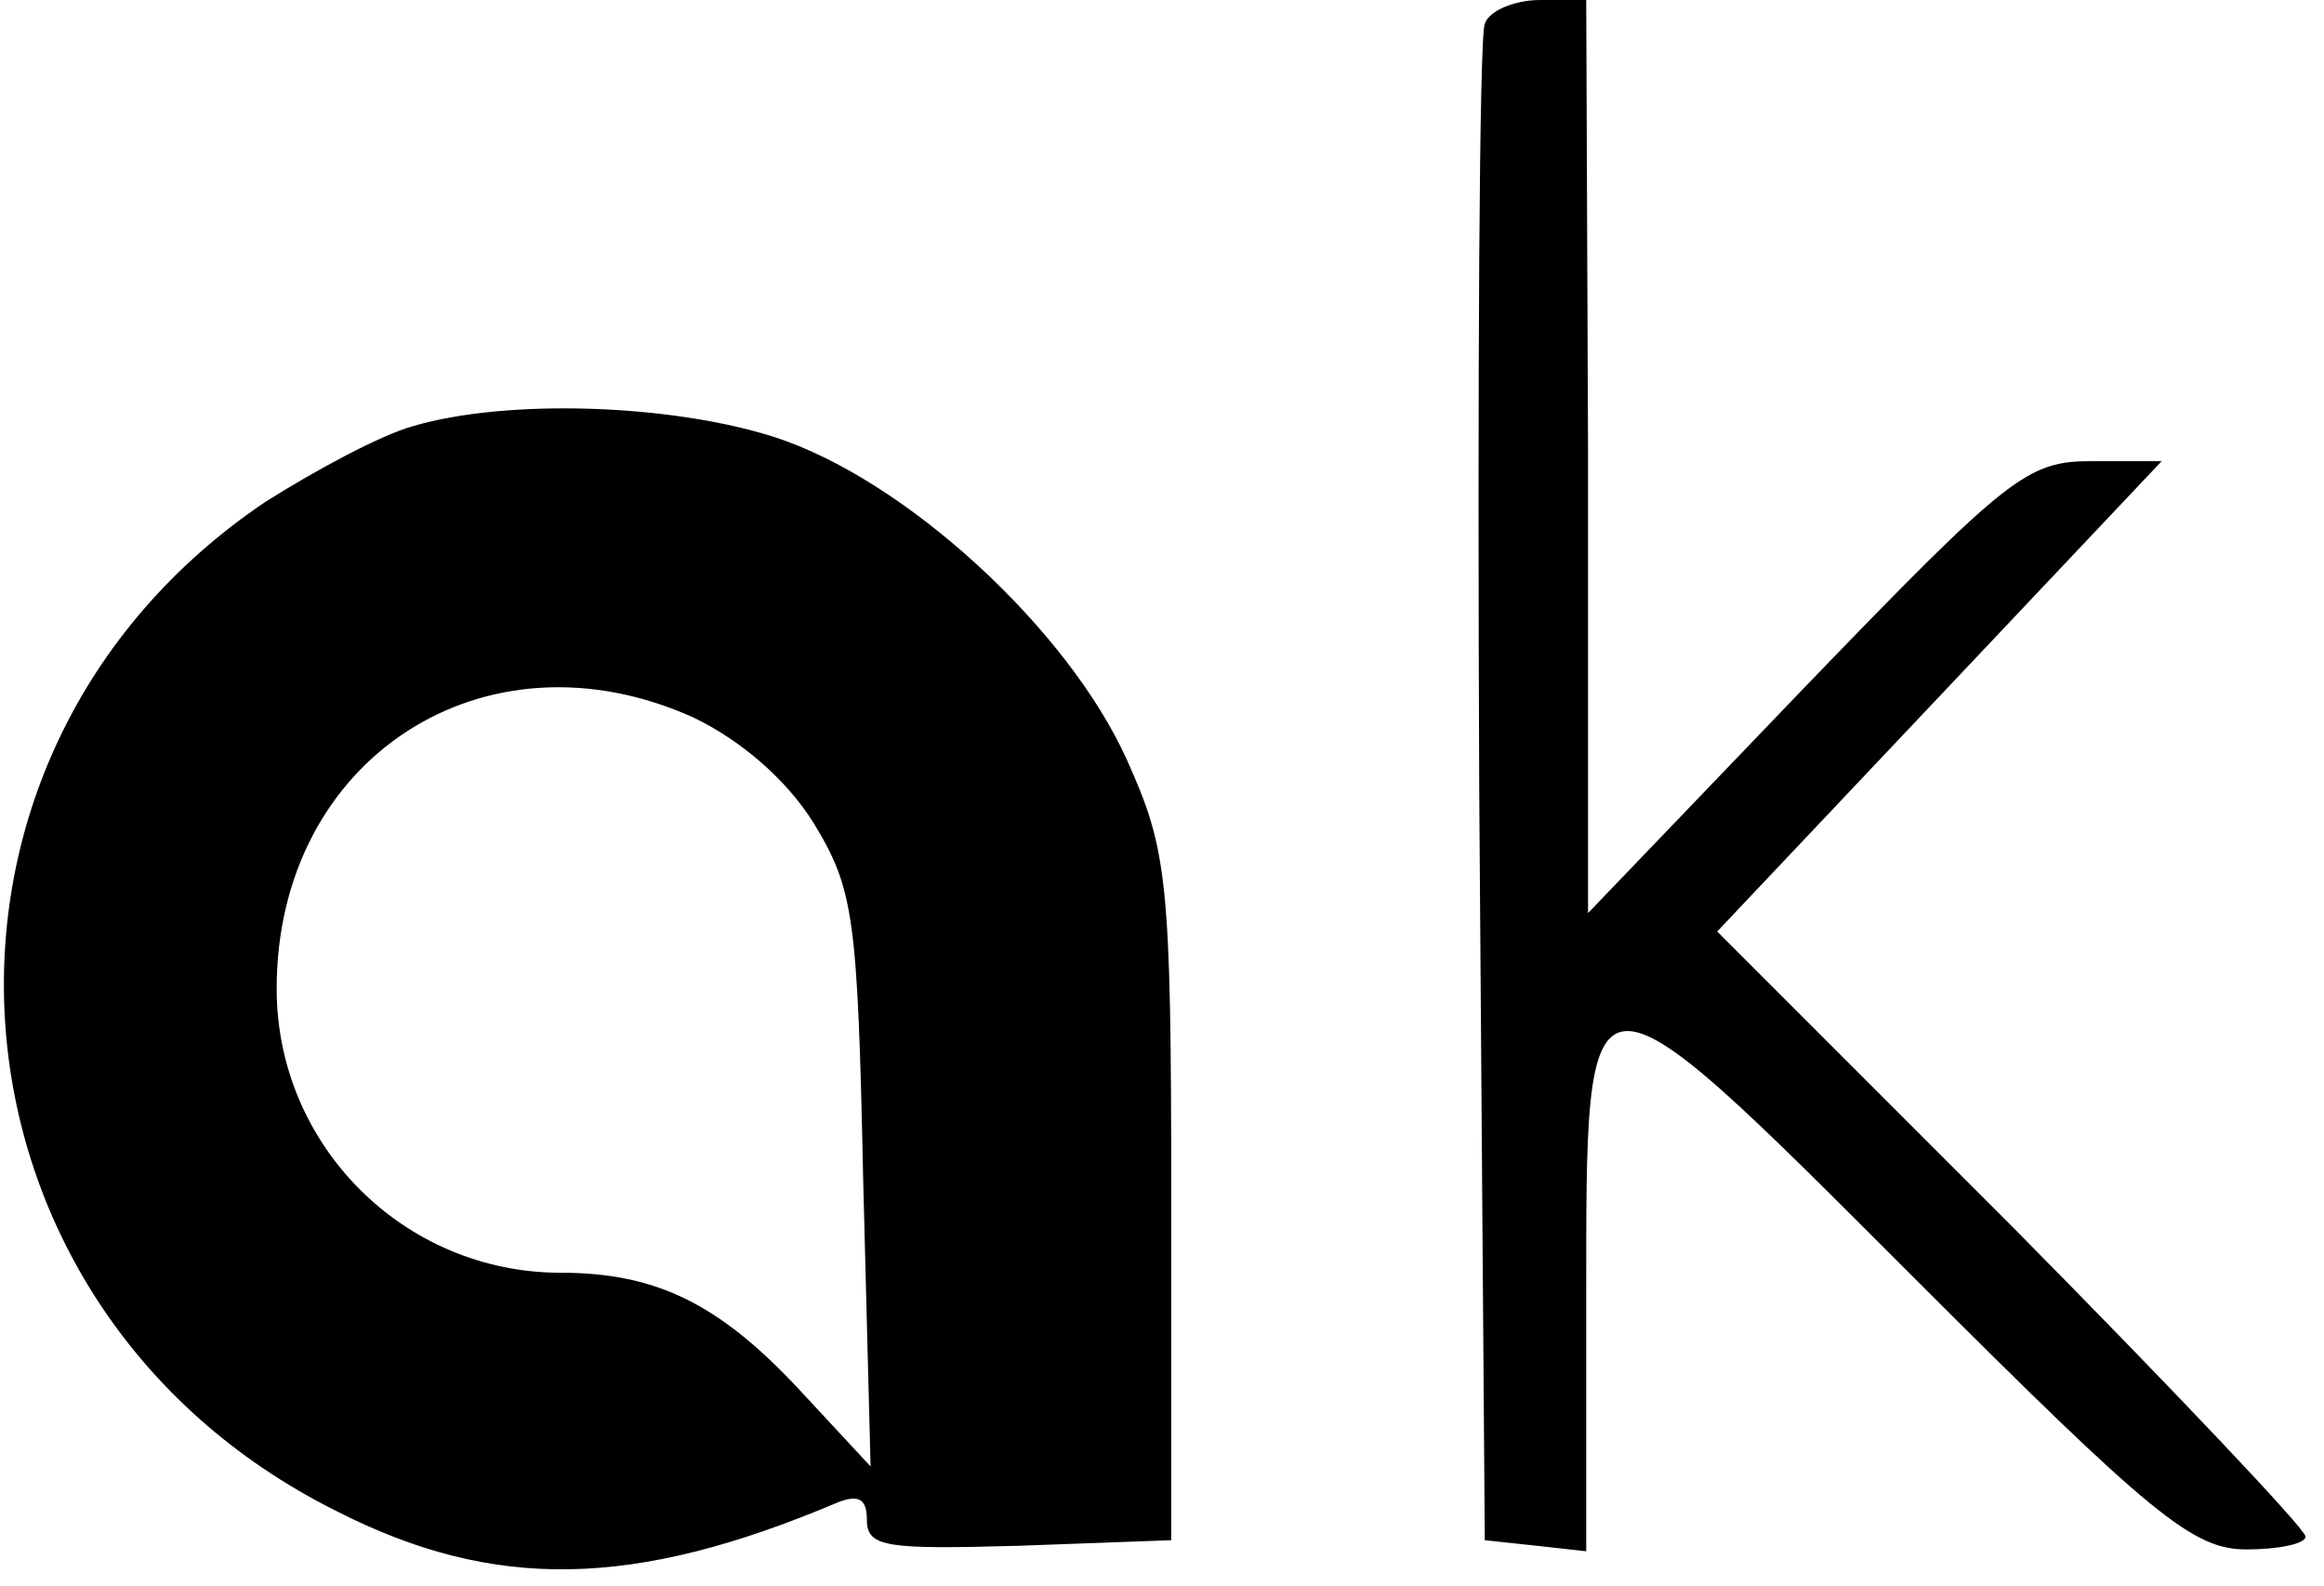
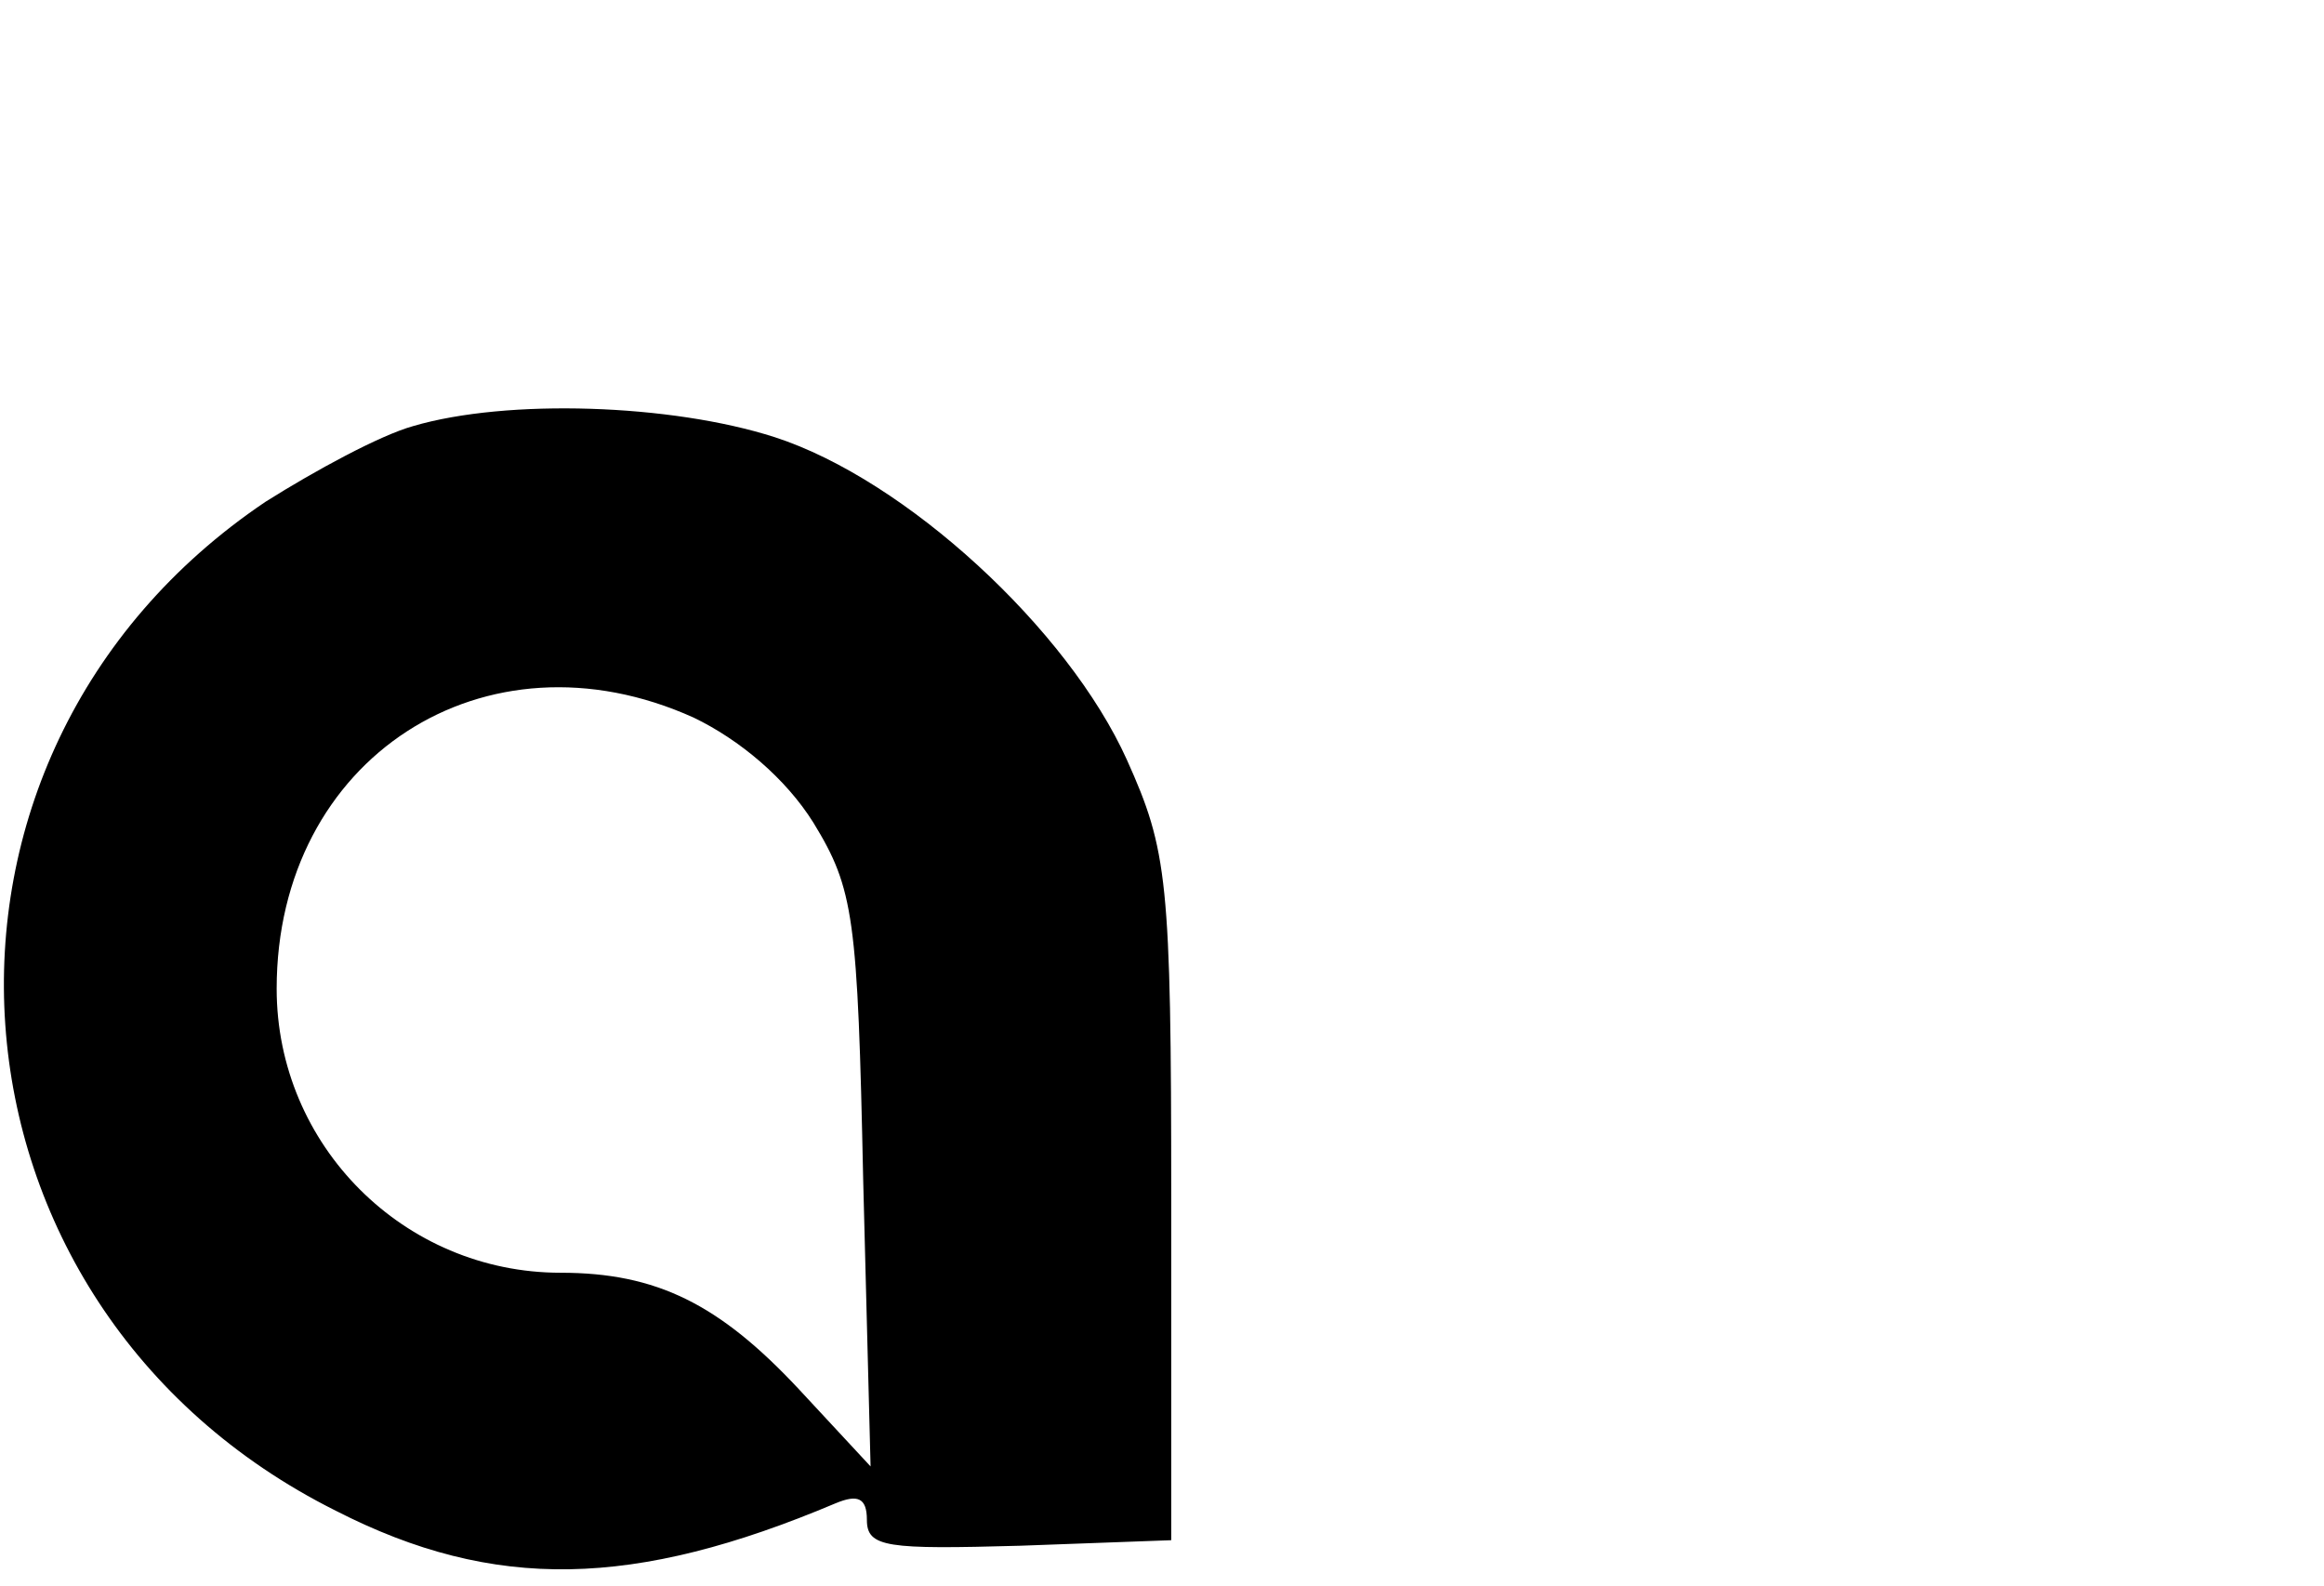
<svg xmlns="http://www.w3.org/2000/svg" version="1.0" width="126pt" height="86pt" viewBox="0 0 126 86" preserveAspectRatio="xMidYMid meet">
  <g transform="translate(0,86) scale(0.1,-0.1)" fill="#000000" stroke="none">
-     <path d="M805 847 c-3 -6 -4 -194 -3 -417 l3 -405 28 -3 27 -3 0 134 c0 195 -3 195 178 14 129 -129 151 -147 180 -147 17 0 32 3 32 7 0 4 -72 80 -159 168 l-160 160 121 128 120 127 -38 0 c-35 0 -45 -8 -155 -122 l-118 -123 0 248 -1 247 -25 0 c-14 0 -28 -6 -30 -13z" />
    <path d="M224 629 c-18 -5 -53 -24 -80 -41 -205 -138 -184 -436 38 -547 86 -44 162 -42 271 4 12 5 17 3 17 -9 0 -15 11 -16 83 -14 l82 3 0 185 c0 173 -2 189 -24 238 -32 71 -120 152 -191 175 -56 18 -145 21 -196 6z m152 -158 c25 -12 50 -33 65 -57 22 -36 24 -51 27 -194 l4 -155 -39 42 c-43 46 -77 63 -129 63 -85 0 -154 69 -154 154 0 125 113 198 226 147z" />
  </g>
</svg>